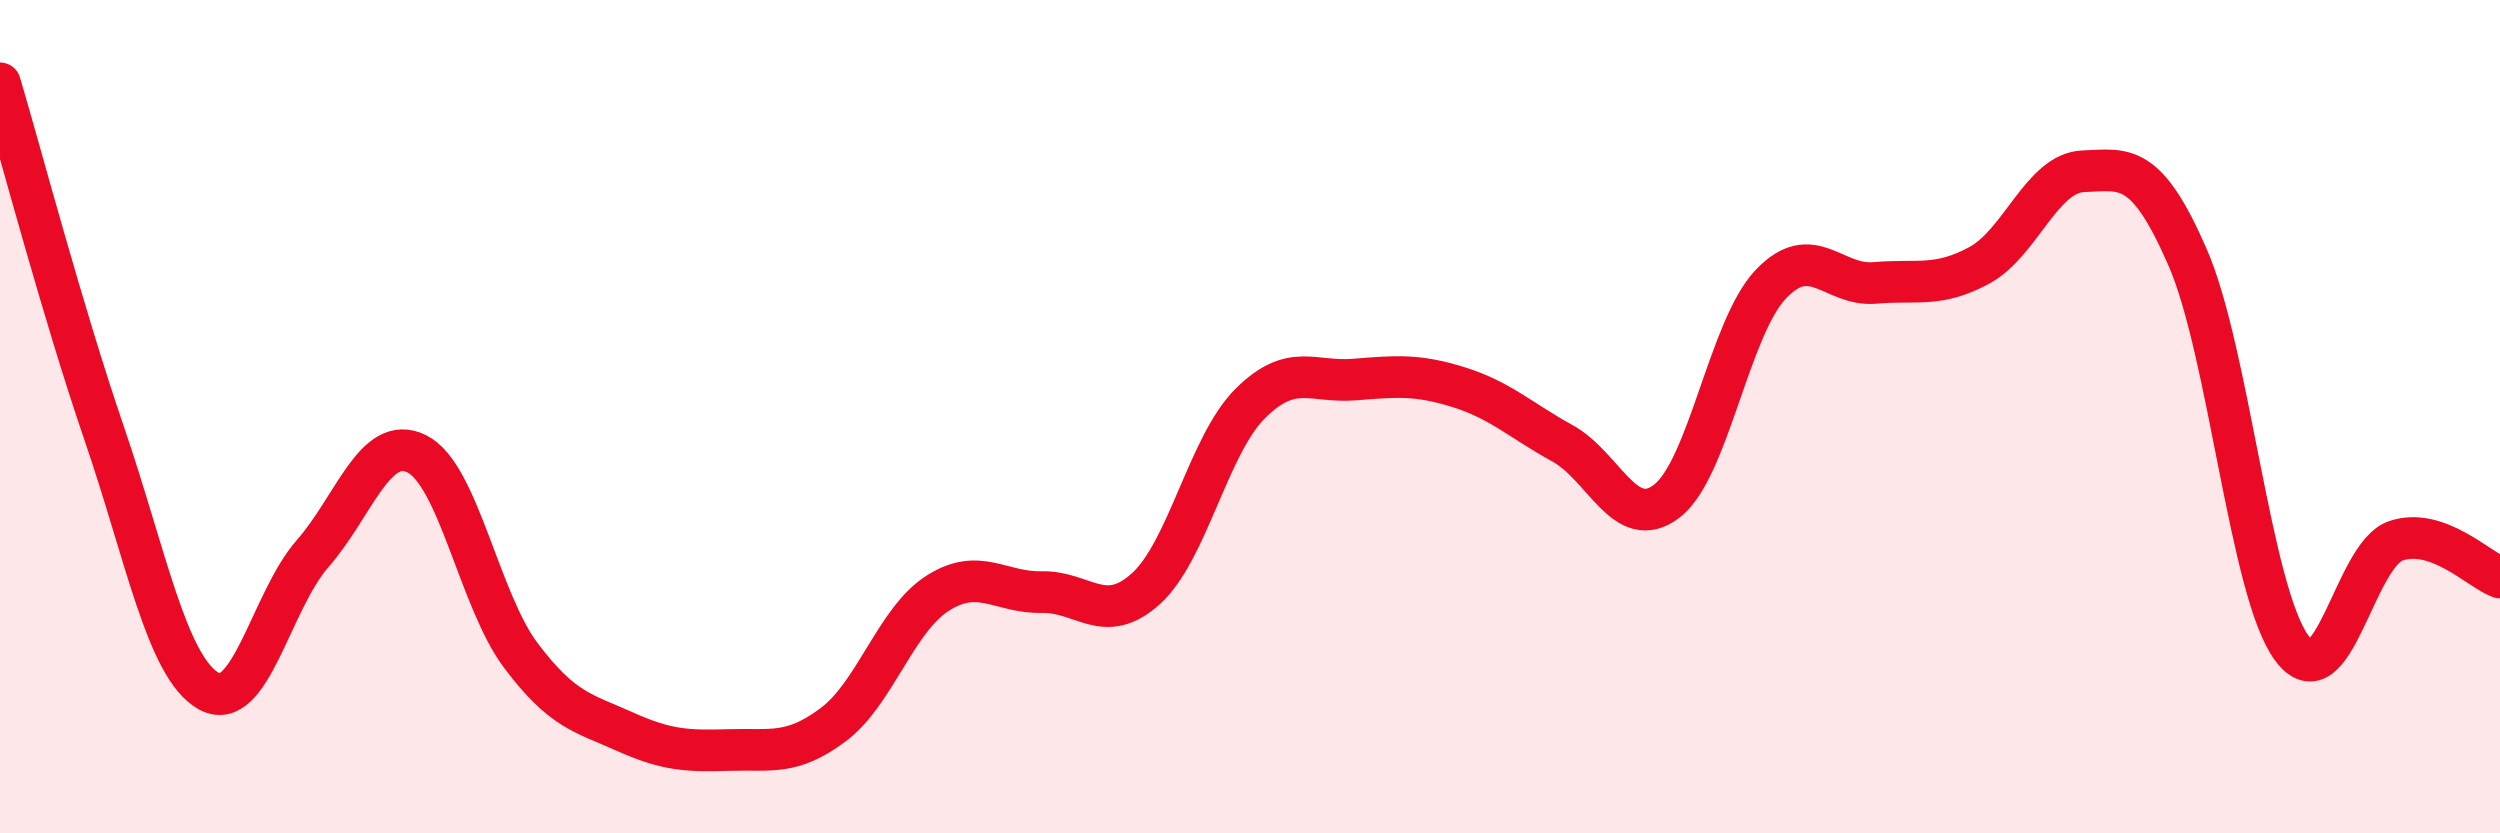
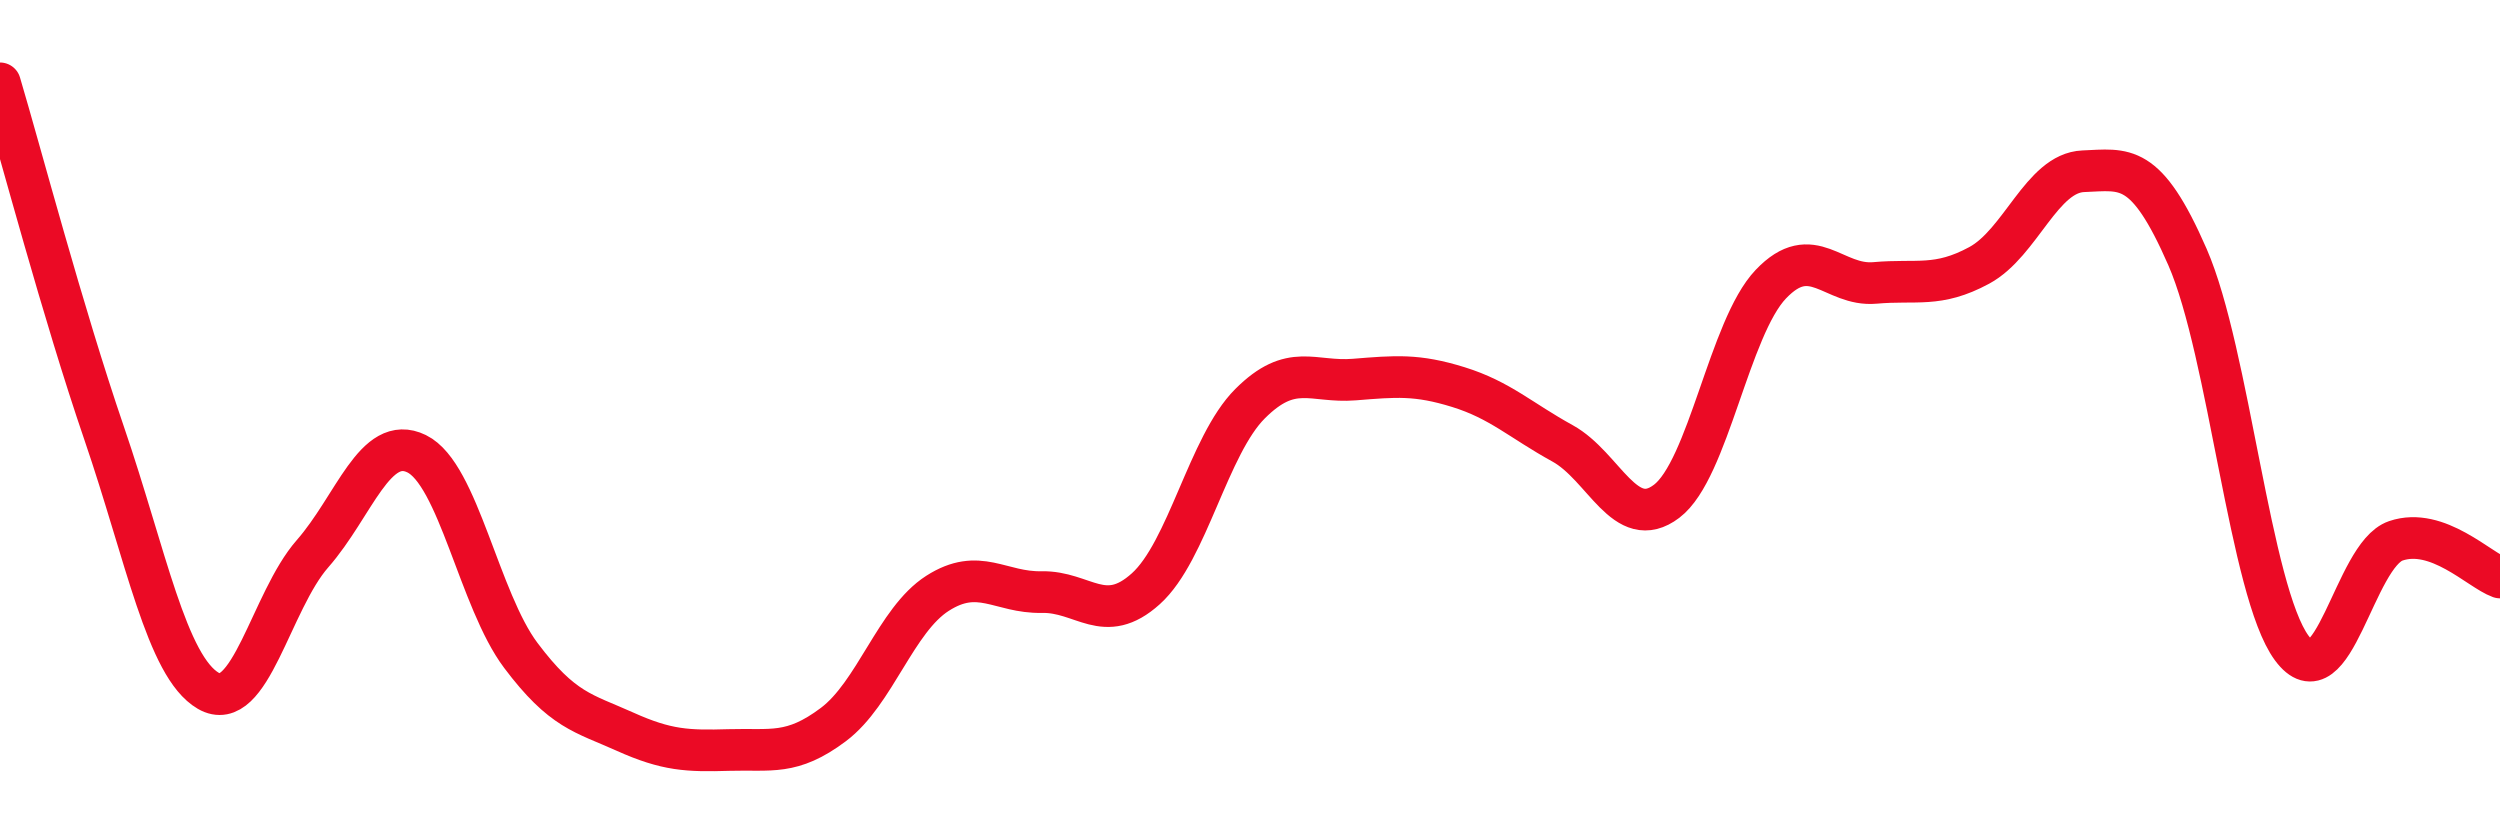
<svg xmlns="http://www.w3.org/2000/svg" width="60" height="20" viewBox="0 0 60 20">
-   <path d="M 0,2 C 0.5,3.68 1.5,7.48 2.5,10.4 C 3.5,13.32 4,16 5,16.58 C 6,17.16 6.5,14.43 7.5,13.29 C 8.5,12.15 9,10.4 10,10.89 C 11,11.38 11.5,14.4 12.5,15.73 C 13.5,17.06 14,17.11 15,17.56 C 16,18.01 16.5,18.03 17.5,18 C 18.5,17.97 19,18.14 20,17.39 C 21,16.64 21.5,14.88 22.5,14.24 C 23.5,13.6 24,14.23 25,14.21 C 26,14.19 26.5,15.03 27.5,14.13 C 28.5,13.23 29,10.69 30,9.69 C 31,8.69 31.5,9.19 32.5,9.11 C 33.5,9.03 34,8.98 35,9.29 C 36,9.6 36.5,10.09 37.5,10.64 C 38.5,11.19 39,12.79 40,12.03 C 41,11.27 41.5,7.87 42.5,6.82 C 43.5,5.77 44,6.88 45,6.79 C 46,6.7 46.5,6.91 47.5,6.37 C 48.5,5.83 49,4.15 50,4.11 C 51,4.07 51.5,3.88 52.5,6.17 C 53.5,8.46 54,14.19 55,15.55 C 56,16.91 56.5,13.32 57.5,12.98 C 58.5,12.64 59.5,13.68 60,13.86L60 20L0 20Z" fill="#EB0A25" opacity="0.1" stroke-linecap="round" stroke-linejoin="round" />
  <path d="M 0,2 C 0.5,3.68 1.5,7.48 2.5,10.4 C 3.5,13.32 4,16 5,16.58 C 6,17.16 6.5,14.43 7.5,13.29 C 8.5,12.15 9,10.4 10,10.89 C 11,11.38 11.5,14.4 12.5,15.73 C 13.5,17.06 14,17.11 15,17.56 C 16,18.01 16.5,18.03 17.5,18 C 18.5,17.97 19,18.14 20,17.39 C 21,16.64 21.5,14.88 22.5,14.24 C 23.5,13.6 24,14.23 25,14.21 C 26,14.19 26.5,15.03 27.5,14.13 C 28.5,13.23 29,10.69 30,9.69 C 31,8.69 31.5,9.19 32.5,9.11 C 33.5,9.03 34,8.98 35,9.29 C 36,9.6 36.5,10.09 37.5,10.64 C 38.5,11.19 39,12.79 40,12.03 C 41,11.27 41.5,7.87 42.5,6.82 C 43.5,5.77 44,6.88 45,6.79 C 46,6.7 46.5,6.91 47.5,6.37 C 48.5,5.83 49,4.15 50,4.11 C 51,4.07 51.5,3.88 52.5,6.17 C 53.5,8.46 54,14.19 55,15.55 C 56,16.91 56.5,13.32 57.5,12.98 C 58.5,12.64 59.5,13.68 60,13.86" stroke="#EB0A25" stroke-width="1" fill="none" stroke-linecap="round" stroke-linejoin="round" />
</svg>